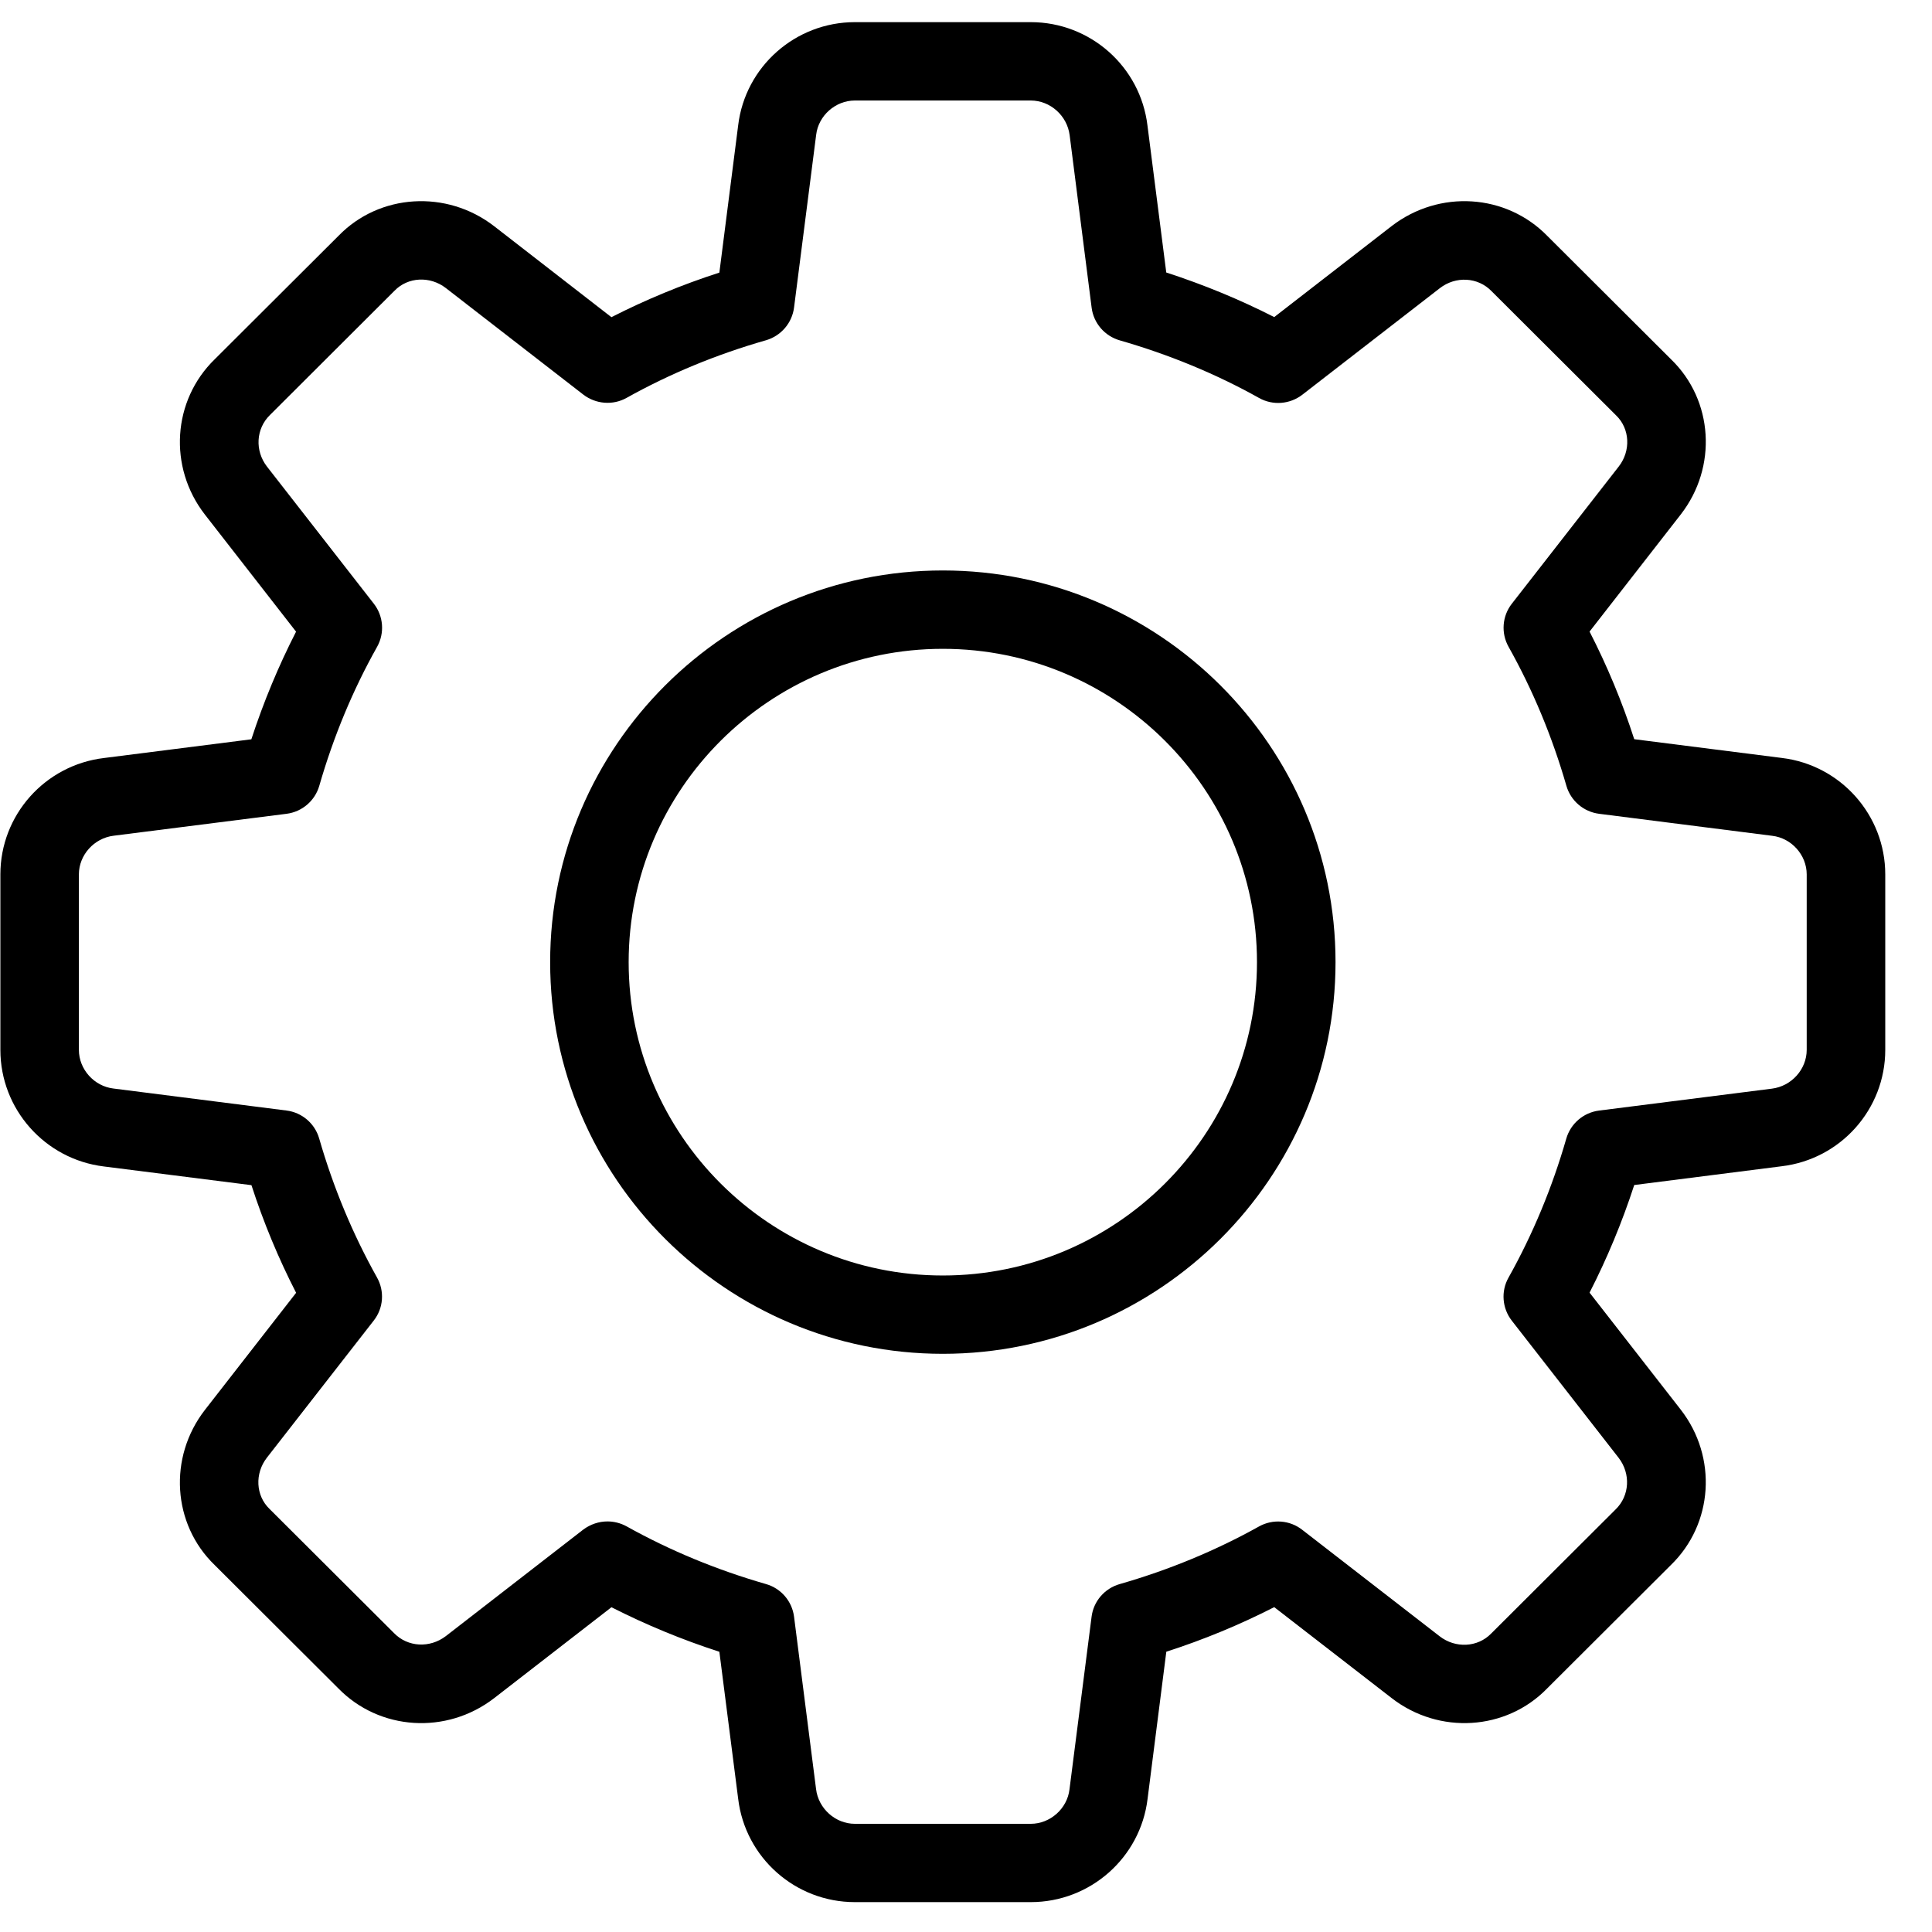
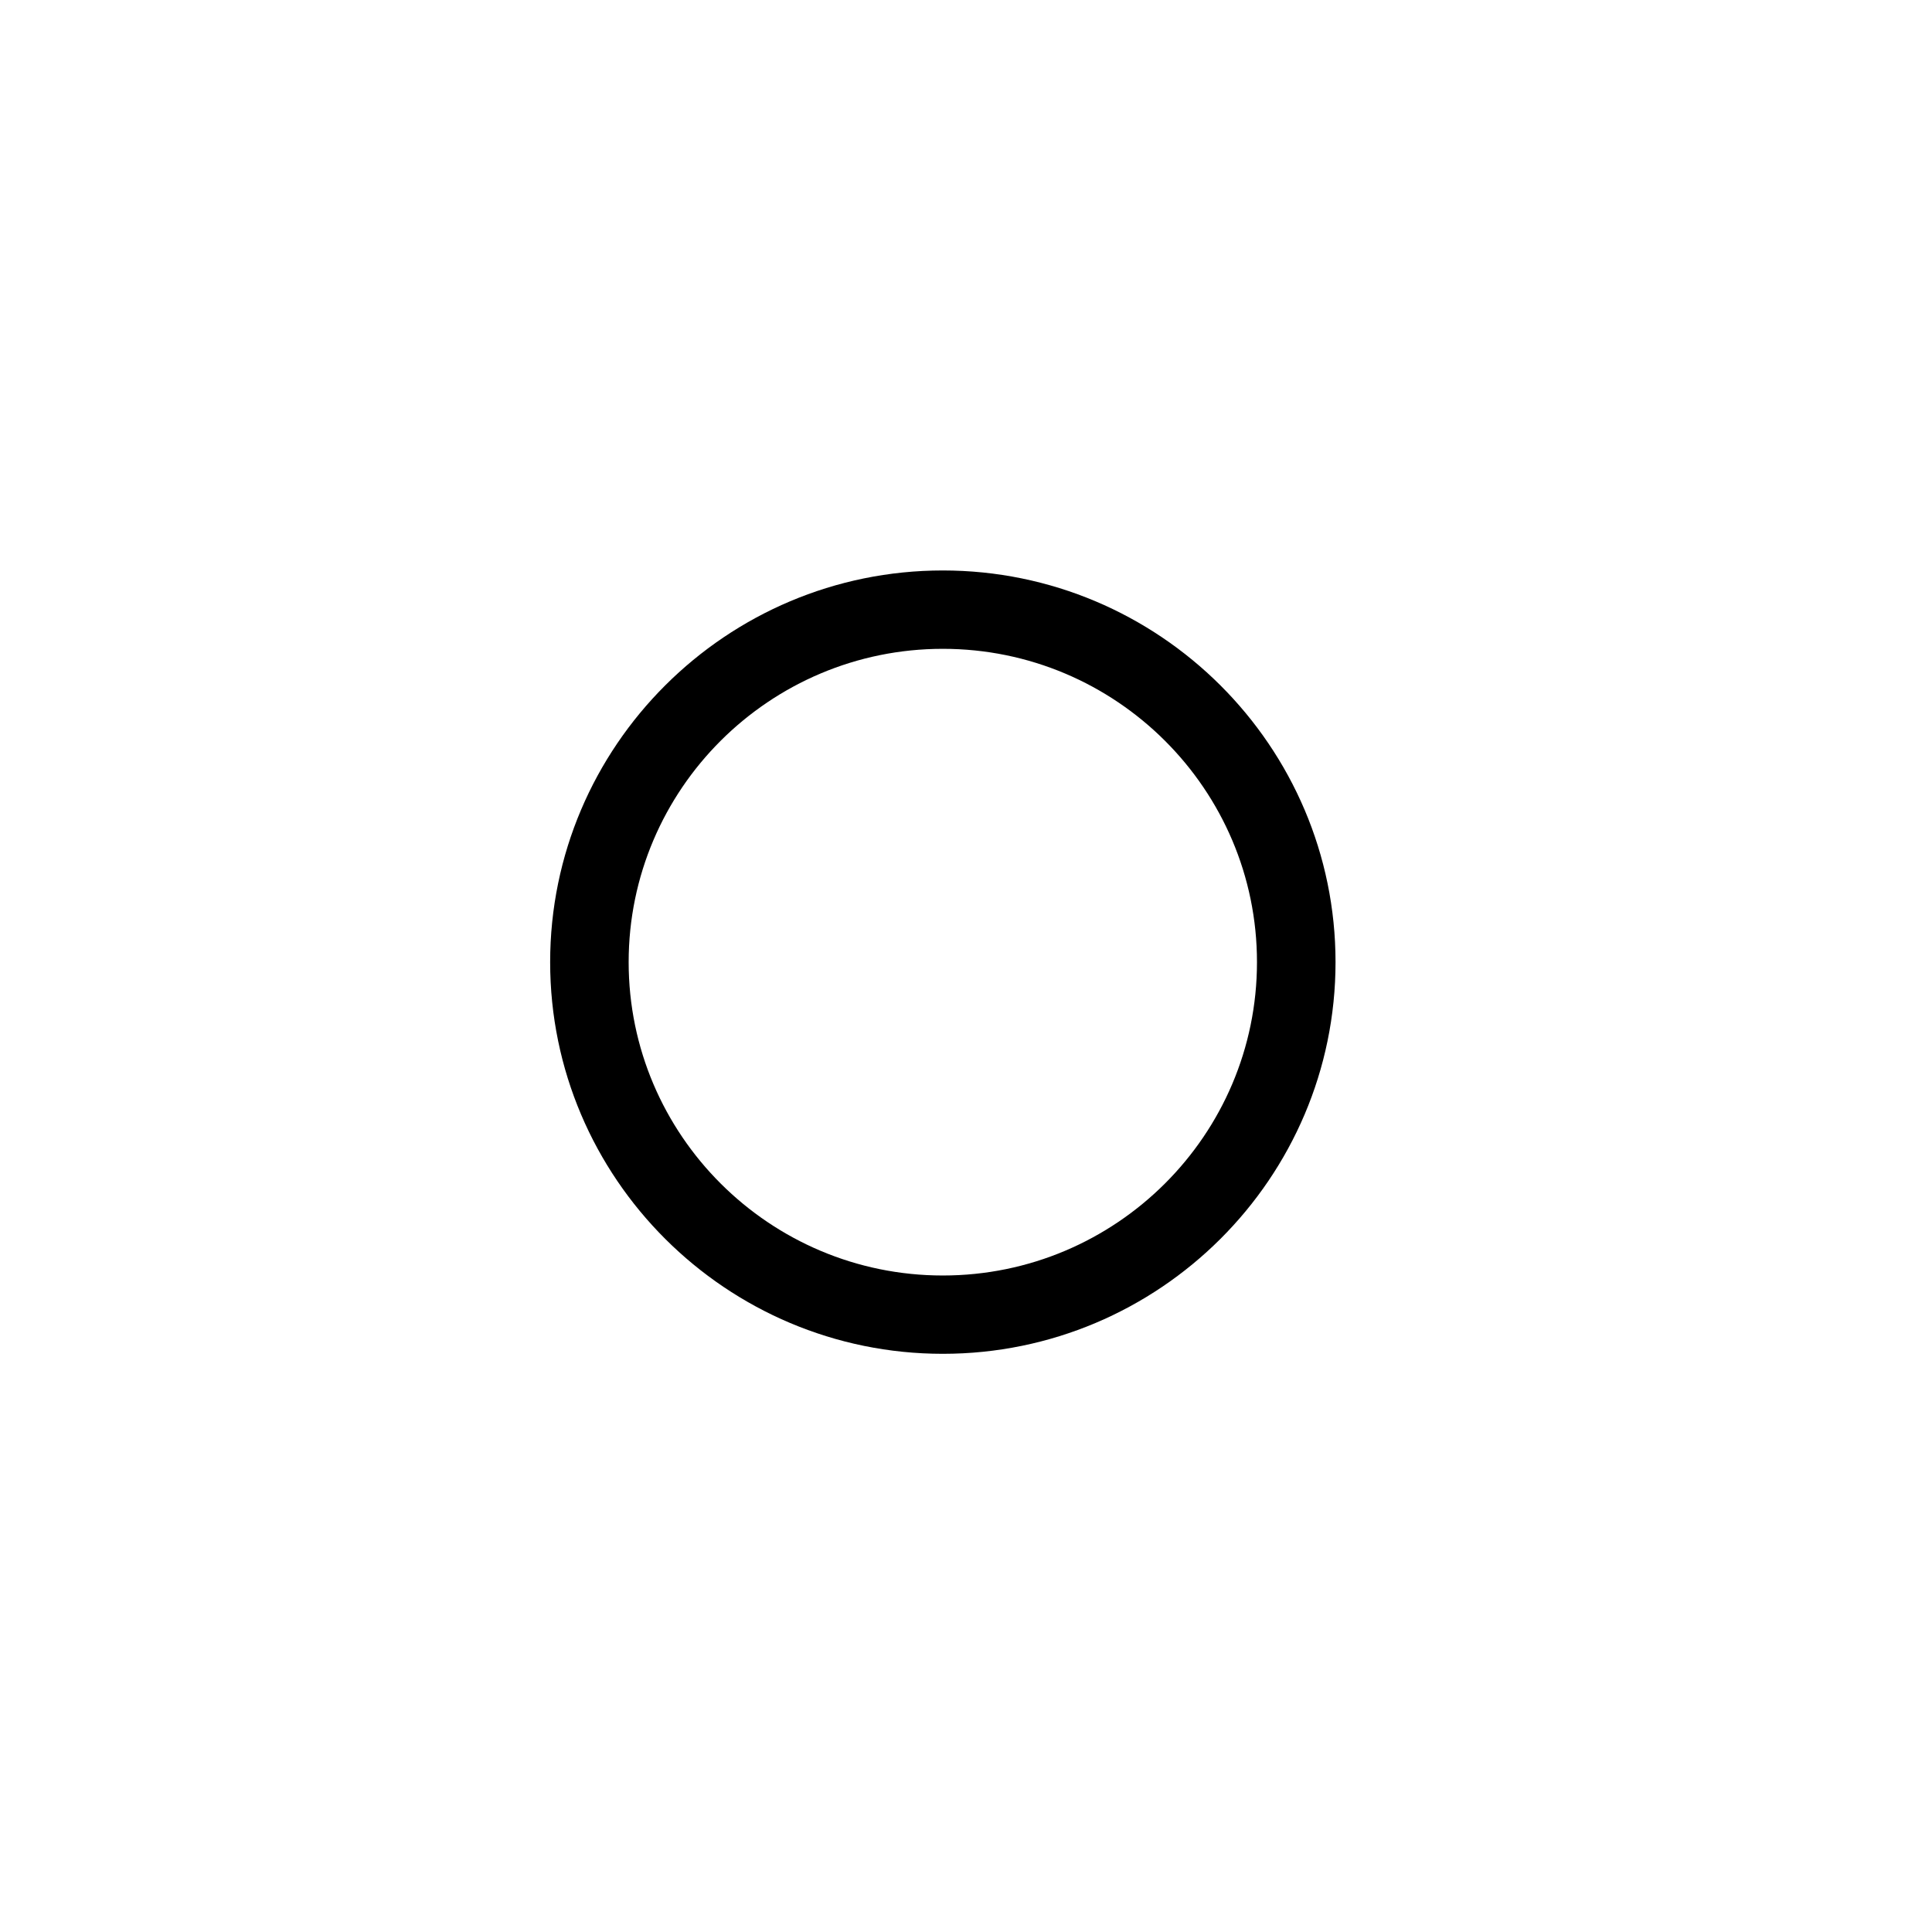
<svg xmlns="http://www.w3.org/2000/svg" width="41" height="41" viewBox="0 0 41 41" fill="none">
-   <path d="M21.875 40.366H18.141C16.88 40.366 15.815 39.424 15.665 38.172L15.266 35.053C14.471 34.796 13.704 34.478 12.976 34.108L10.486 36.038C9.476 36.817 8.054 36.727 7.178 35.828L4.553 33.21C3.658 32.344 3.568 30.926 4.349 29.92L6.284 27.435C5.911 26.709 5.593 25.944 5.336 25.151L2.203 24.754C0.953 24.601 0.008 23.538 0.008 22.28V18.556C0.008 17.298 0.953 16.236 2.208 16.086L5.334 15.689C5.593 14.896 5.911 14.131 6.283 13.405L4.349 10.921C3.566 9.914 3.658 8.494 4.561 7.62L7.186 5.002C8.054 4.109 9.478 4.021 10.485 4.799L12.975 6.731C13.703 6.36 14.47 6.042 15.266 5.785L15.665 2.66C15.815 1.413 16.88 0.47 18.141 0.47H21.875C23.136 0.47 24.201 1.413 24.351 2.664L24.75 5.783C25.546 6.041 26.313 6.358 27.041 6.729L29.531 4.799C30.543 4.019 31.963 4.109 32.84 5.01L35.465 7.628C36.359 8.494 36.45 9.912 35.668 10.918L33.733 13.403C34.106 14.13 34.425 14.894 34.681 15.687L37.815 16.085C39.063 16.236 40.008 17.298 40.008 18.556V22.28C40.008 23.538 39.063 24.601 37.808 24.75L34.681 25.148C34.423 25.941 34.105 26.705 33.733 27.432L35.668 29.915C36.451 30.923 36.359 32.341 35.456 33.215L32.831 35.833C31.963 36.726 30.54 36.817 29.533 36.036L27.041 34.106C26.313 34.478 25.546 34.796 24.751 35.052L24.353 38.177C24.201 39.424 23.136 40.366 21.875 40.366ZM12.891 32.287C13.03 32.287 13.171 32.322 13.298 32.392C14.216 32.904 15.211 33.316 16.255 33.616C16.575 33.707 16.809 33.98 16.851 34.309L17.318 37.966C17.368 38.383 17.73 38.704 18.141 38.704H21.875C22.286 38.704 22.648 38.383 22.696 37.974L23.165 34.31C23.206 33.981 23.441 33.709 23.761 33.617C24.805 33.318 25.799 32.906 26.718 32.394C27.009 32.231 27.373 32.259 27.634 32.464L30.551 34.724C30.886 34.984 31.356 34.962 31.643 34.668L34.285 32.033C34.586 31.741 34.609 31.272 34.349 30.936L32.083 28.027C31.878 27.764 31.849 27.403 32.013 27.113C32.526 26.197 32.94 25.204 33.239 24.163C33.331 23.844 33.605 23.61 33.934 23.568L37.601 23.103C38.02 23.051 38.341 22.691 38.341 22.28V18.556C38.341 18.146 38.02 17.785 37.609 17.737L33.936 17.27C33.606 17.228 33.333 16.994 33.241 16.675C32.941 15.634 32.528 14.642 32.014 13.726C31.851 13.435 31.878 13.074 32.084 12.811L34.351 9.902C34.613 9.567 34.59 9.098 34.296 8.815L31.654 6.18C31.363 5.878 30.891 5.855 30.555 6.116L27.638 8.376C27.373 8.581 27.011 8.609 26.72 8.446C25.805 7.934 24.809 7.524 23.763 7.223C23.443 7.131 23.208 6.859 23.166 6.529L22.7 2.872C22.648 2.453 22.286 2.133 21.875 2.133H18.141C17.73 2.133 17.368 2.453 17.32 2.862L16.851 6.526C16.809 6.855 16.575 7.128 16.255 7.221C15.208 7.52 14.213 7.932 13.298 8.443C13.006 8.607 12.645 8.577 12.38 8.375L9.463 6.114C9.126 5.853 8.658 5.876 8.373 6.169L5.731 8.805C5.429 9.098 5.406 9.567 5.666 9.902L7.933 12.811C8.138 13.074 8.166 13.435 8.003 13.726C7.488 14.642 7.076 15.634 6.776 16.675C6.684 16.994 6.411 17.228 6.081 17.27L2.414 17.735C1.996 17.785 1.674 18.146 1.674 18.556V22.28C1.674 22.691 1.996 23.051 2.406 23.1L6.079 23.567C6.409 23.608 6.683 23.843 6.774 24.162C7.074 25.203 7.488 26.195 8.001 27.111C8.164 27.402 8.138 27.762 7.931 28.025L5.664 30.934C5.403 31.27 5.426 31.739 5.719 32.021L8.361 34.656C8.653 34.957 9.121 34.98 9.461 34.721L12.378 32.46C12.53 32.347 12.71 32.287 12.891 32.287Z" fill="black" />
  <path d="M20.008 28.73C15.413 28.73 11.675 25.001 11.675 20.418C11.675 15.835 15.413 12.106 20.008 12.106C24.603 12.106 28.342 15.835 28.342 20.418C28.342 25.001 24.603 28.73 20.008 28.73ZM20.008 13.769C16.331 13.769 13.341 16.751 13.341 20.418C13.341 24.085 16.331 27.068 20.008 27.068C23.685 27.068 26.675 24.085 26.675 20.418C26.675 16.751 23.685 13.769 20.008 13.769Z" fill="black" />
</svg>